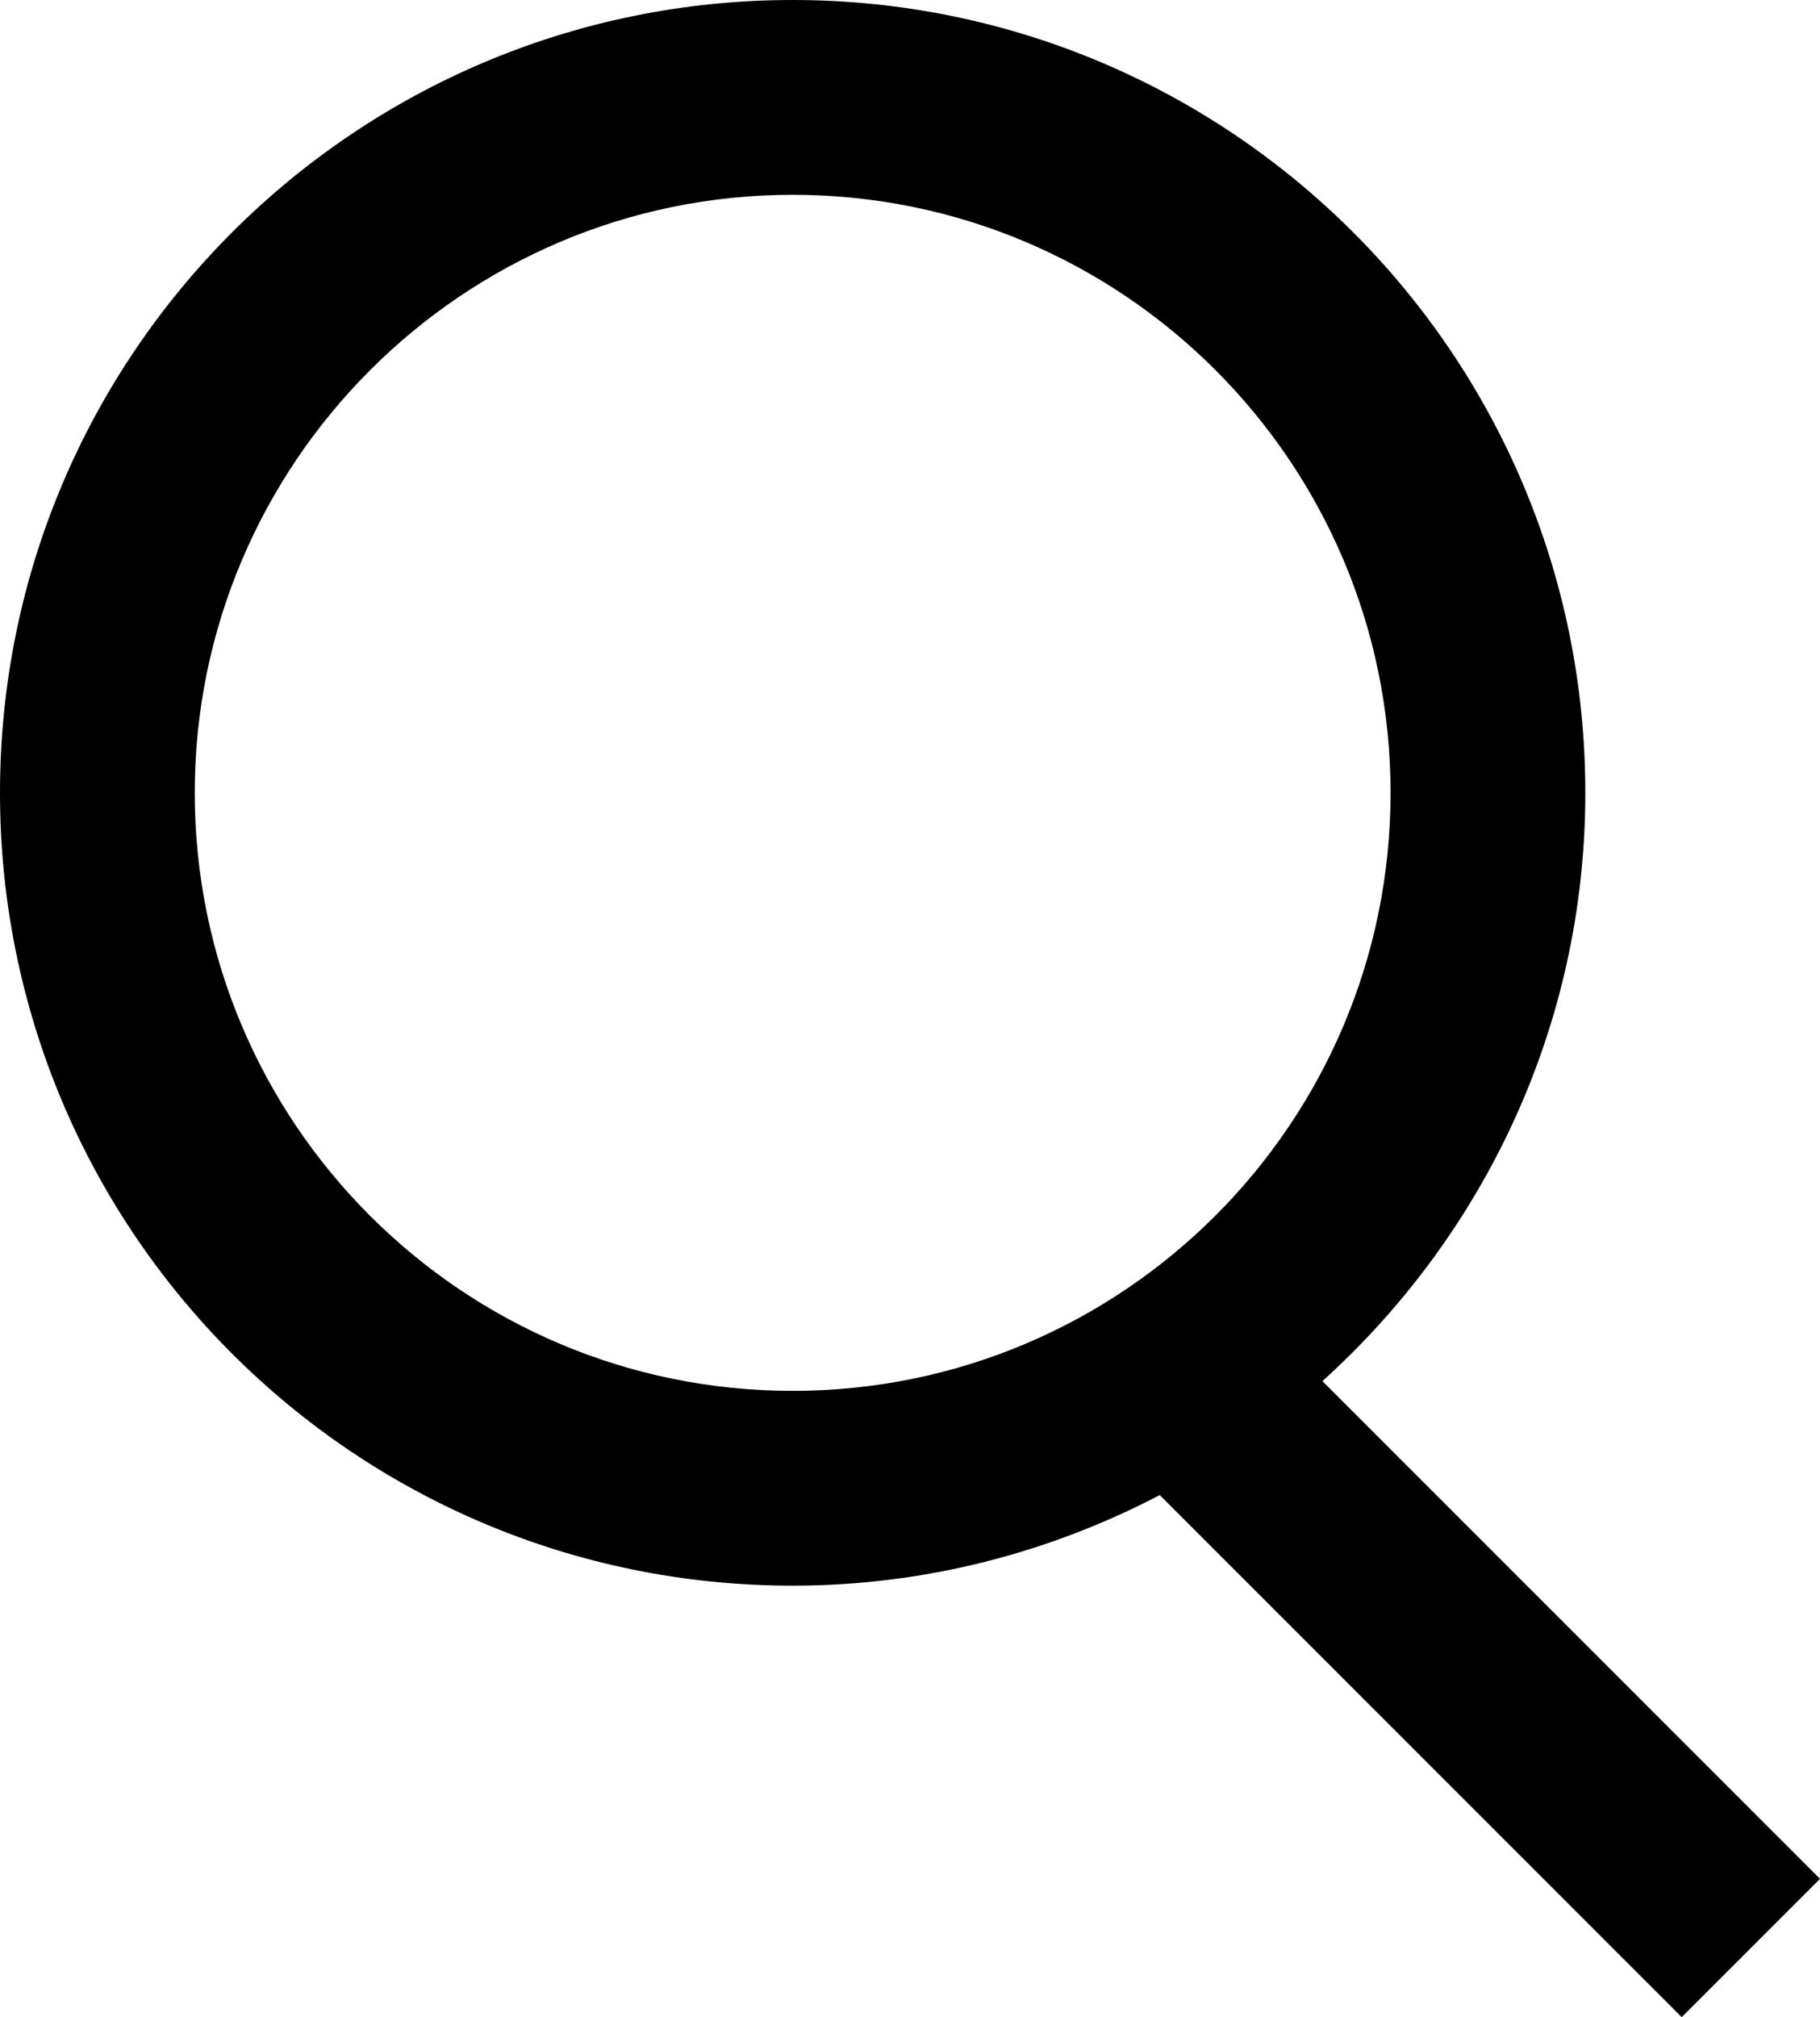
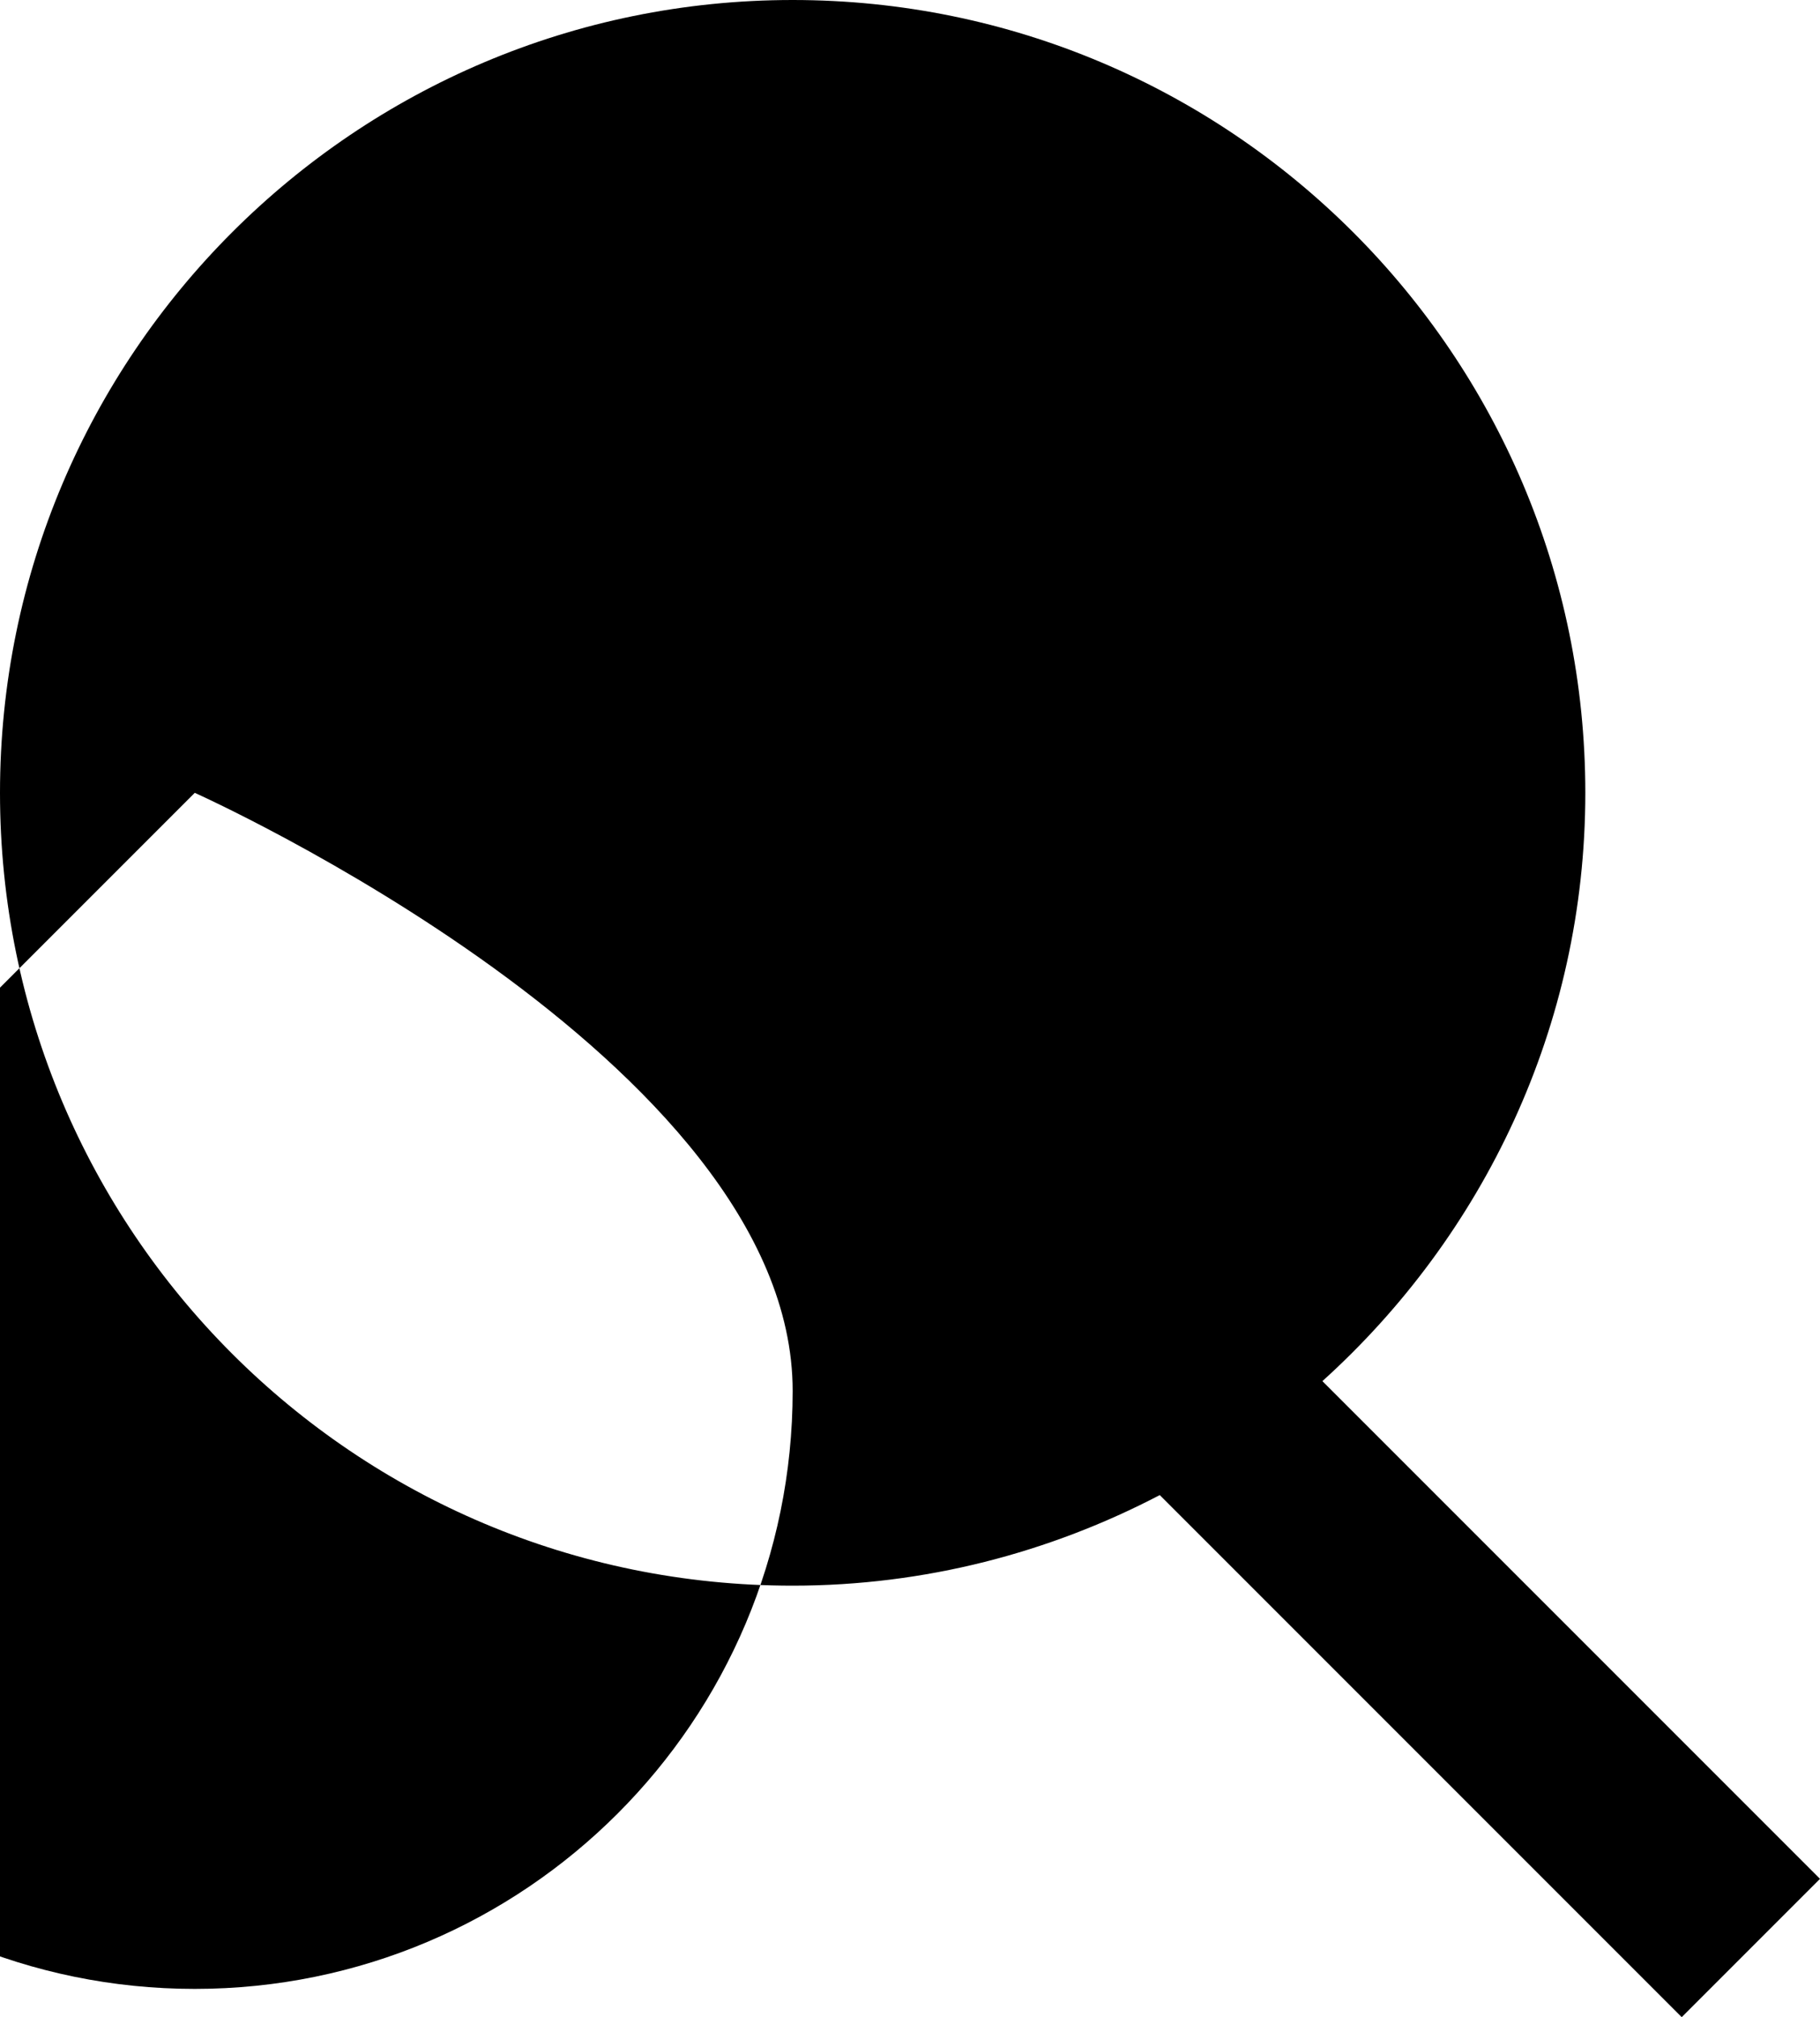
<svg xmlns="http://www.w3.org/2000/svg" id="_レイヤー_2" width="18.69" height="20.71" viewBox="0 0 18.69 20.71">
  <defs>
    <style>.cls-1{fill:#000;stroke-width:0px;}</style>
  </defs>
  <g id="_レイヤー_1-2">
-     <path class="cls-1" d="M18.69,19.29l-5.11-5.11c1.65-1.49,2.7-3.64,2.7-6.04C16.28,3.64,12.63,0,8.14,0S0,3.64,0,8.14s3.64,8.14,8.14,8.14c1.36,0,2.64-.34,3.77-.93l5.36,5.36,1.41-1.41ZM2,8.14c0-3.38,2.75-6.14,6.14-6.14s6.14,2.75,6.14,6.14-2.75,6.14-6.14,6.14-6.14-2.75-6.14-6.14Z" />
+     <path class="cls-1" d="M18.69,19.29l-5.11-5.11c1.65-1.49,2.7-3.64,2.7-6.04C16.28,3.64,12.63,0,8.14,0S0,3.64,0,8.14s3.64,8.14,8.14,8.14c1.36,0,2.64-.34,3.77-.93l5.36,5.36,1.41-1.41ZM2,8.14s6.14,2.75,6.14,6.14-2.75,6.14-6.14,6.14-6.14-2.75-6.14-6.14Z" />
  </g>
</svg>